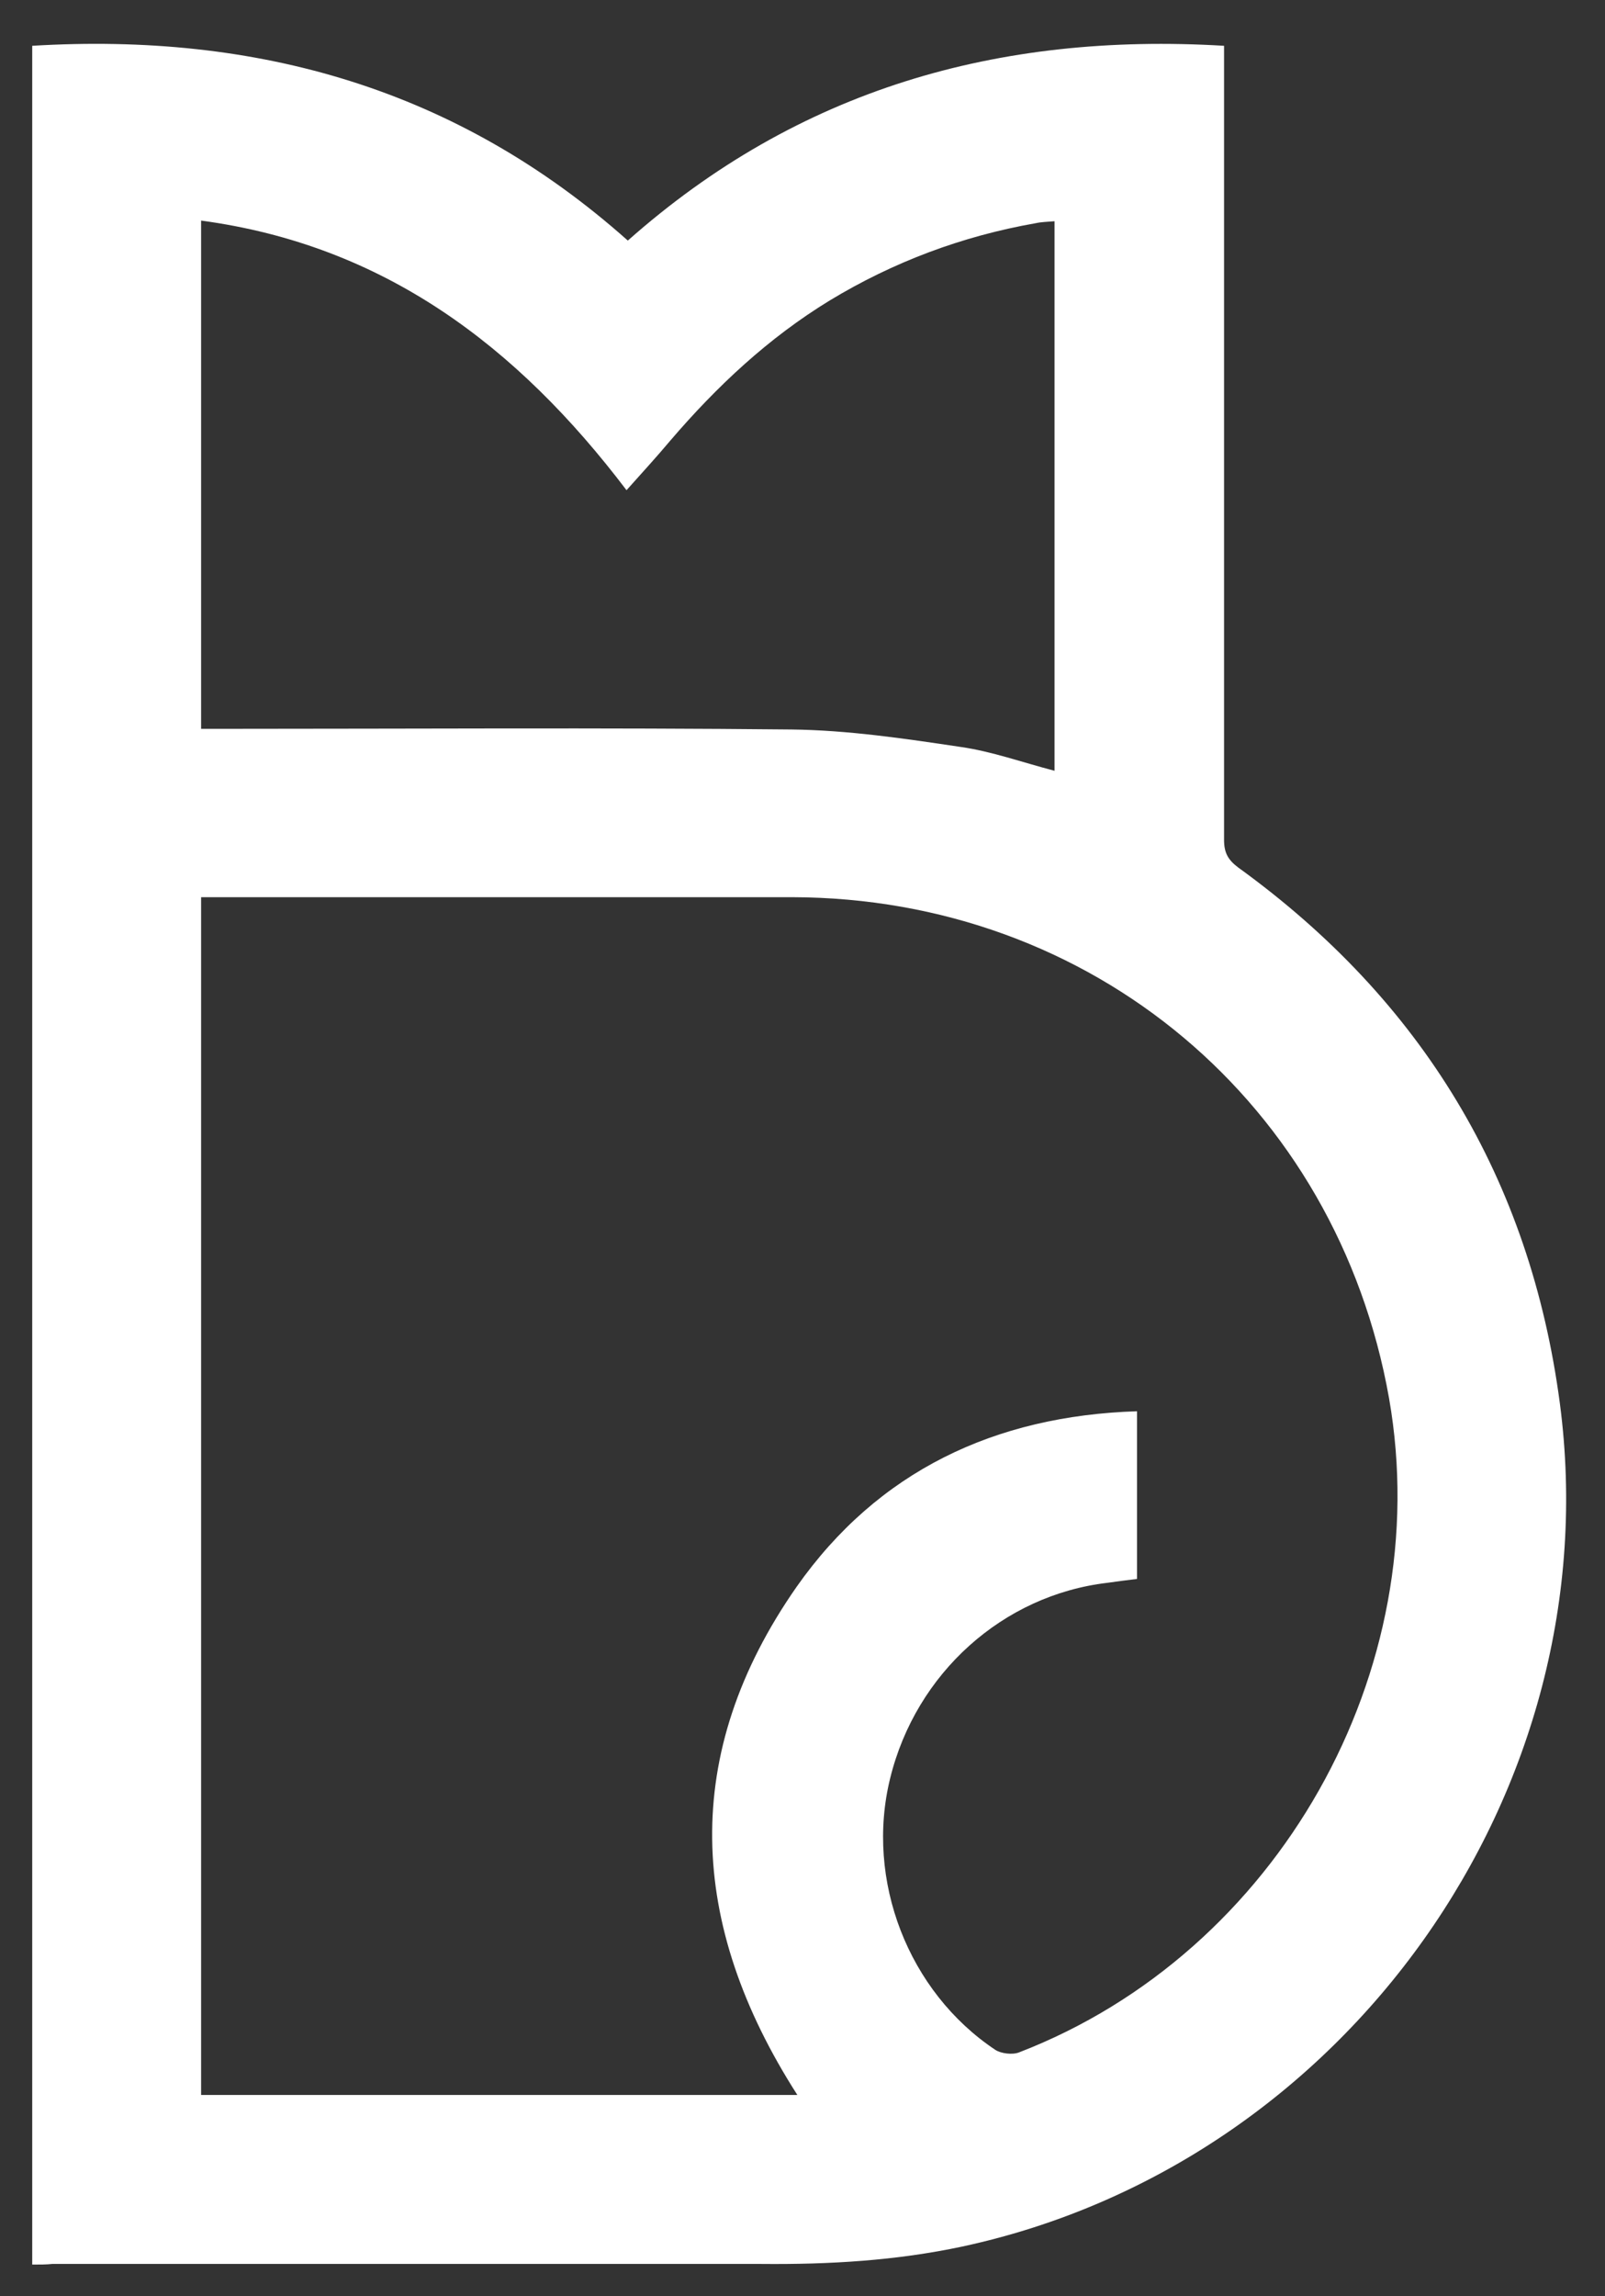
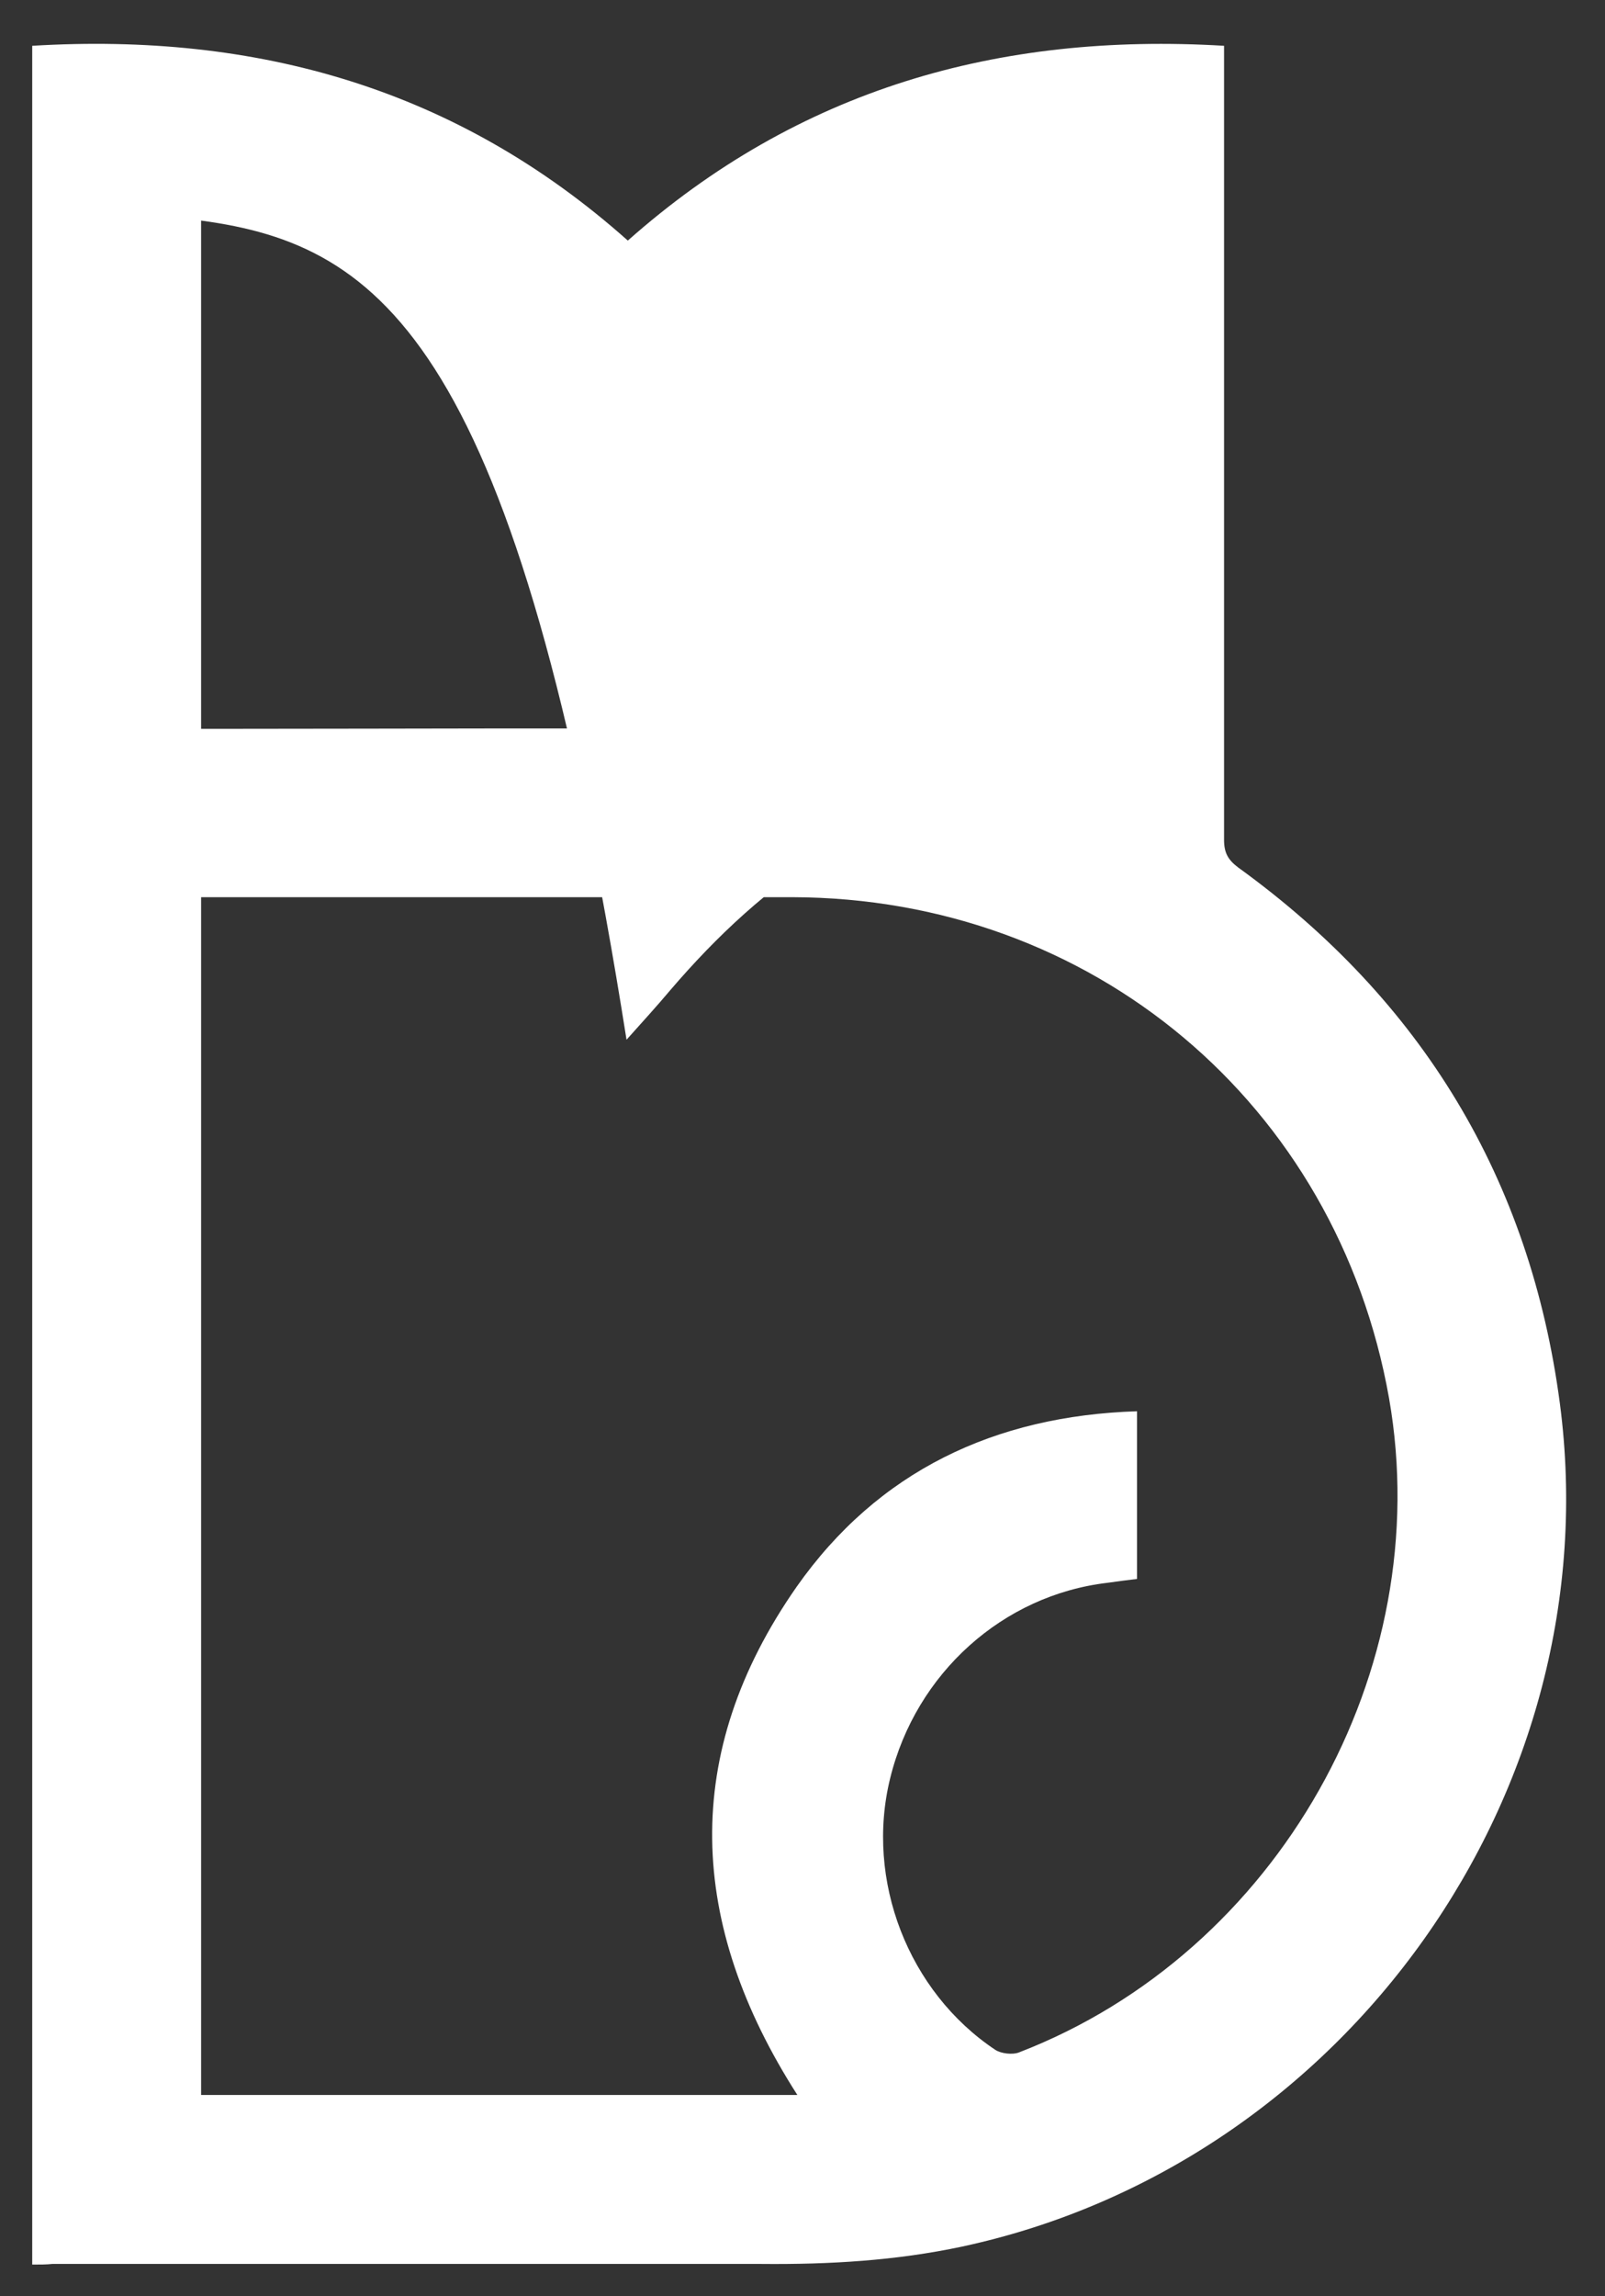
<svg xmlns="http://www.w3.org/2000/svg" version="1.1" id="Layer_1" x="0px" y="0px" viewBox="0 0 249 356" style="enable-background:new 0 0 249 356;" xml:space="preserve">
  <rect x="0" y="0" width="249" height="356" fill="#333333" stroke="none" />
  <style type="text/css">
	.st0{fill:#FFFFFF;}
</style>
  <g>
-     <path class="st0" d="M5,351.1c0-114.8,0-229.3,0-344C39.8,5,70.9,13.7,97.4,37.3C123.8,13.9,154.8,5,189.9,7.1c0,1.1,0,2.2,0,3.4   c0,39.9,0,79.8,0,119.7c0,2,0.6,3.1,2.2,4.3c28.5,20.6,45.3,48.3,49.9,83.1c7.9,60-33.2,117.9-92.7,130.7   c-10.3,2.2-20.7,2.8-31.2,2.7c-36.7,0-73.3,0-110,0C7.2,351.1,6.2,351.1,5,351.1z M123.7,324.8c-17-26.5-18.2-52.9-0.1-78.8   c12.6-17.9,30.7-26.5,52.8-27.2c0,9,0,17.5,0,26c-1.7,0.2-3.2,0.4-4.6,0.6c-16.2,1.9-29.7,14-33.7,30.3   c-3.9,15.8,2.8,33.1,16.3,42.1c0.9,0.6,2.7,0.8,3.7,0.4c40.2-15.5,64.8-59.2,57.4-101.4c-8.1-45.7-46.1-77.6-92.6-77.7   c-29.4,0-58.9,0-88.3,0c-1.1,0-2.2,0-3.4,0c0,62.1,0,123.8,0,185.7C62.1,324.8,92.8,324.8,123.7,324.8z M31.2,34.2   c0,26.4,0,52.5,0,78.8c1.3,0,2.3,0,3.3,0c29.4,0,58.9-0.2,88.3,0.1c8.7,0.1,17.5,1.4,26.2,2.7c4.9,0.7,9.6,2.4,14.6,3.7   c0-28.5,0-56.7,0-85.2c-1.1,0.1-2,0.1-2.9,0.3c-11.4,2-22.1,6-32,12c-9.5,5.8-17.5,13.3-24.7,21.7c-2.1,2.5-4.3,4.9-6.8,7.7   C80.2,53.6,59.5,38,31.2,34.2z" />
+     <path class="st0" d="M5,351.1c0-114.8,0-229.3,0-344C39.8,5,70.9,13.7,97.4,37.3C123.8,13.9,154.8,5,189.9,7.1c0,1.1,0,2.2,0,3.4   c0,39.9,0,79.8,0,119.7c0,2,0.6,3.1,2.2,4.3c28.5,20.6,45.3,48.3,49.9,83.1c7.9,60-33.2,117.9-92.7,130.7   c-10.3,2.2-20.7,2.8-31.2,2.7c-36.7,0-73.3,0-110,0C7.2,351.1,6.2,351.1,5,351.1z M123.7,324.8c-17-26.5-18.2-52.9-0.1-78.8   c12.6-17.9,30.7-26.5,52.8-27.2c0,9,0,17.5,0,26c-1.7,0.2-3.2,0.4-4.6,0.6c-16.2,1.9-29.7,14-33.7,30.3   c-3.9,15.8,2.8,33.1,16.3,42.1c0.9,0.6,2.7,0.8,3.7,0.4c40.2-15.5,64.8-59.2,57.4-101.4c-8.1-45.7-46.1-77.6-92.6-77.7   c-29.4,0-58.9,0-88.3,0c-1.1,0-2.2,0-3.4,0c0,62.1,0,123.8,0,185.7C62.1,324.8,92.8,324.8,123.7,324.8z M31.2,34.2   c0,26.4,0,52.5,0,78.8c1.3,0,2.3,0,3.3,0c29.4,0,58.9-0.2,88.3,0.1c8.7,0.1,17.5,1.4,26.2,2.7c4.9,0.7,9.6,2.4,14.6,3.7   c-1.1,0.1-2,0.1-2.9,0.3c-11.4,2-22.1,6-32,12c-9.5,5.8-17.5,13.3-24.7,21.7c-2.1,2.5-4.3,4.9-6.8,7.7   C80.2,53.6,59.5,38,31.2,34.2z" />
  </g>
</svg>